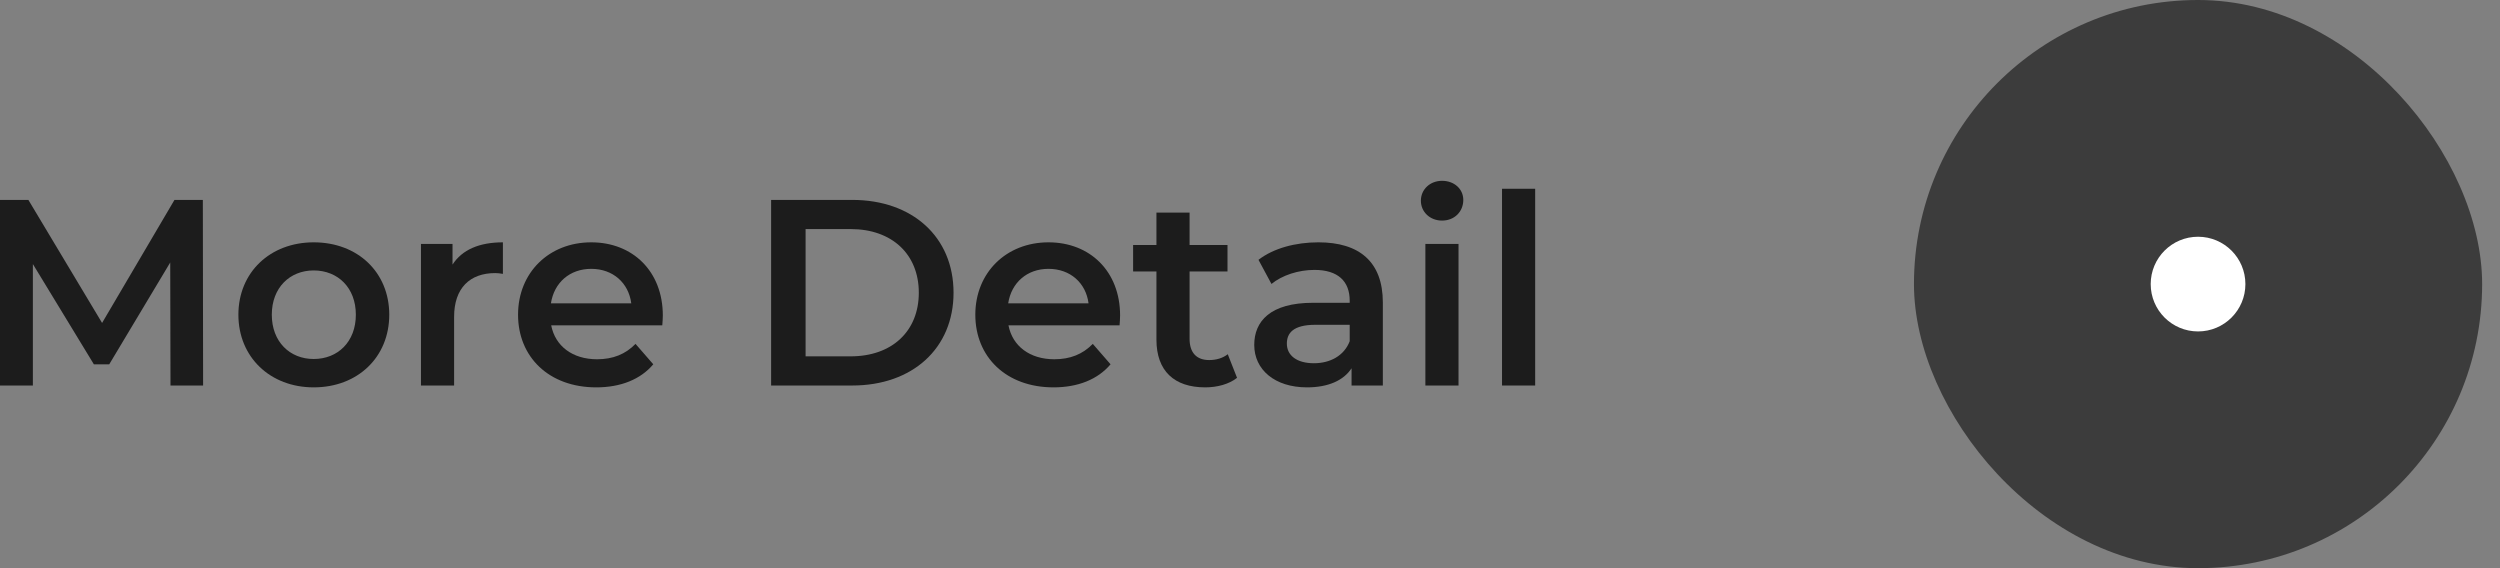
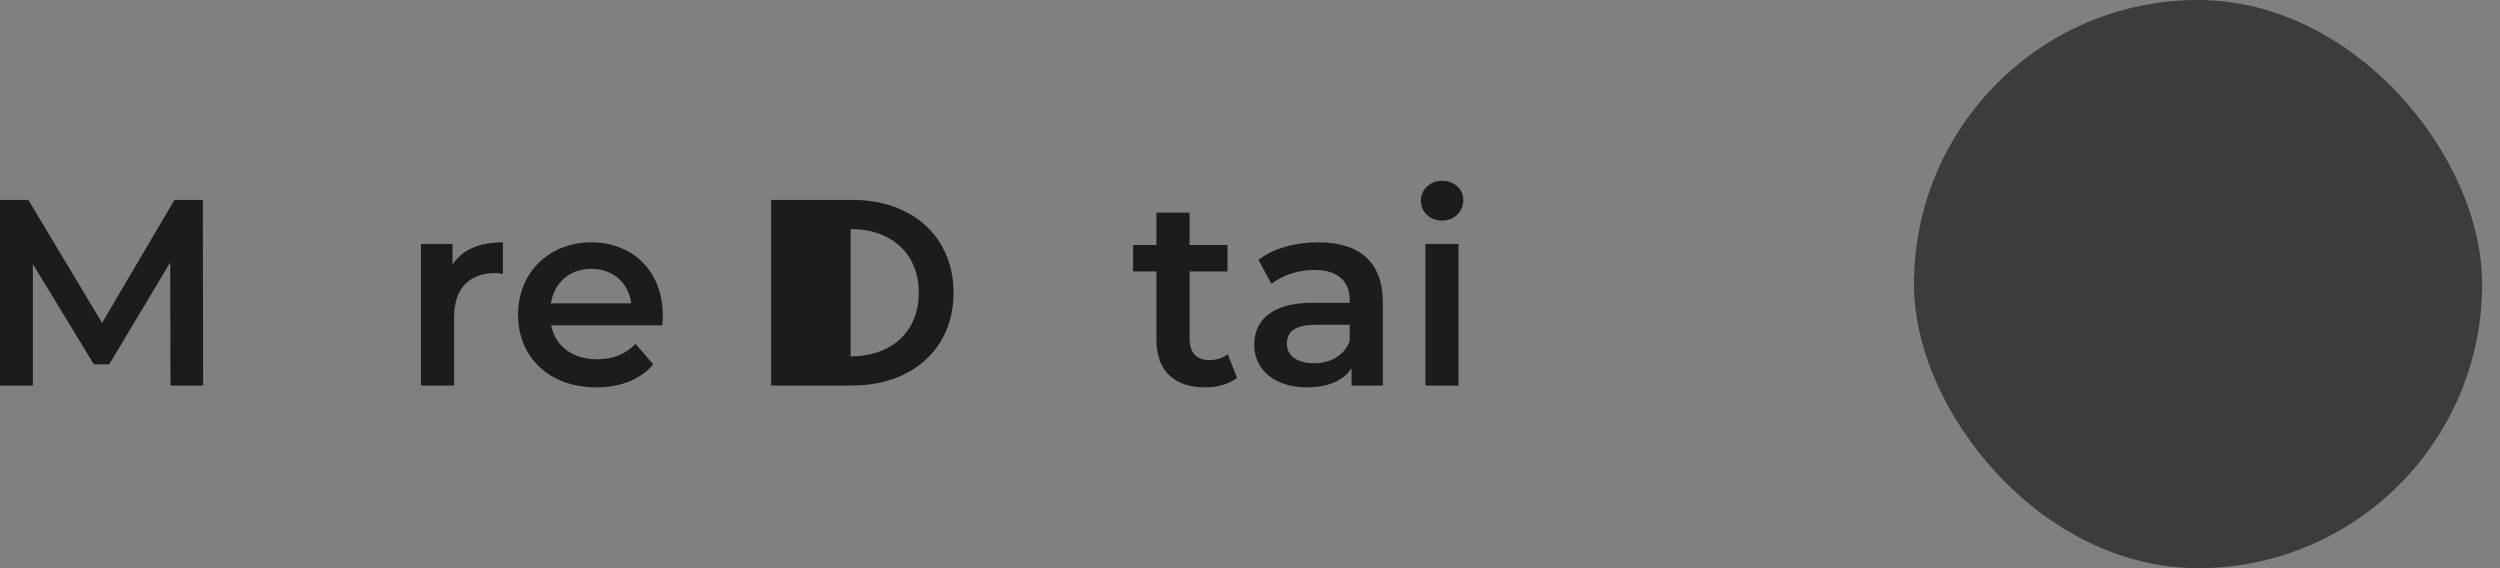
<svg xmlns="http://www.w3.org/2000/svg" width="132" height="30" viewBox="0 0 132 30" fill="none">
  <rect x="0" y="0" width="132" height="30" fill="#808080" stroke="none" />
-   <path d="M79.307 20.355V9.967H81.057V20.355H79.307Z" fill="#1C1C1C" />
  <path d="M76.142 11.647C75.498 11.647 75.022 11.185 75.022 10.597C75.022 10.009 75.498 9.547 76.142 9.547C76.786 9.547 77.262 9.981 77.262 10.555C77.262 11.171 76.8 11.647 76.142 11.647ZM75.26 20.355V12.879H77.01V20.355H75.26Z" fill="#1C1C1C" />
  <path d="M69.612 12.795C71.768 12.795 73.014 13.817 73.014 15.973V20.355H71.362V19.445C70.942 20.089 70.13 20.453 69.01 20.453C67.302 20.453 66.224 19.515 66.224 18.213C66.224 16.967 67.064 15.987 69.332 15.987H71.264V15.875C71.264 14.853 70.648 14.251 69.402 14.251C68.562 14.251 67.694 14.531 67.134 14.993L66.448 13.719C67.246 13.103 68.408 12.795 69.612 12.795ZM69.374 19.179C70.228 19.179 70.97 18.787 71.264 18.017V17.149H69.458C68.268 17.149 67.946 17.597 67.946 18.143C67.946 18.773 68.478 19.179 69.374 19.179Z" fill="#1C1C1C" />
  <path d="M64.826 18.703L65.316 19.949C64.896 20.285 64.266 20.453 63.636 20.453C61.998 20.453 61.06 19.585 61.06 17.933V14.335H59.828V12.935H61.06V11.227H62.81V12.935H64.812V14.335H62.81V17.891C62.81 18.619 63.174 19.011 63.846 19.011C64.21 19.011 64.56 18.913 64.826 18.703Z" fill="#1C1C1C" />
-   <path d="M59.141 16.659C59.141 16.799 59.127 17.009 59.113 17.177H53.247C53.457 18.269 54.367 18.969 55.669 18.969C56.509 18.969 57.167 18.703 57.699 18.157L58.637 19.235C57.965 20.033 56.915 20.453 55.627 20.453C53.121 20.453 51.497 18.843 51.497 16.617C51.497 14.391 53.135 12.795 55.361 12.795C57.545 12.795 59.141 14.321 59.141 16.659ZM55.361 14.195C54.227 14.195 53.401 14.923 53.233 16.015H57.475C57.335 14.937 56.509 14.195 55.361 14.195Z" fill="#1C1C1C" />
-   <path d="M40.715 20.355V10.555H44.999C48.177 10.555 50.347 12.515 50.347 15.455C50.347 18.395 48.177 20.355 44.999 20.355H40.715ZM42.535 18.815H44.915C47.099 18.815 48.513 17.485 48.513 15.455C48.513 13.425 47.099 12.095 44.915 12.095H42.535V18.815Z" fill="#1C1C1C" />
+   <path d="M40.715 20.355V10.555H44.999C48.177 10.555 50.347 12.515 50.347 15.455C50.347 18.395 48.177 20.355 44.999 20.355H40.715ZM42.535 18.815H44.915C47.099 18.815 48.513 17.485 48.513 15.455C48.513 13.425 47.099 12.095 44.915 12.095V18.815Z" fill="#1C1C1C" />
  <path d="M34.997 16.659C34.997 16.799 34.983 17.009 34.969 17.177H29.103C29.313 18.269 30.223 18.969 31.525 18.969C32.365 18.969 33.023 18.703 33.555 18.157L34.493 19.235C33.821 20.033 32.771 20.453 31.483 20.453C28.977 20.453 27.353 18.843 27.353 16.617C27.353 14.391 28.991 12.795 31.217 12.795C33.401 12.795 34.997 14.321 34.997 16.659ZM31.217 14.195C30.083 14.195 29.257 14.923 29.089 16.015H33.331C33.191 14.937 32.365 14.195 31.217 14.195Z" fill="#1C1C1C" />
  <path d="M23.893 13.971C24.397 13.187 25.307 12.795 26.553 12.795V14.461C26.399 14.433 26.273 14.419 26.147 14.419C24.817 14.419 23.977 15.203 23.977 16.729V20.355H22.227V12.879H23.893V13.971Z" fill="#1C1C1C" />
-   <path d="M16.563 20.453C14.267 20.453 12.587 18.857 12.587 16.617C12.587 14.377 14.267 12.795 16.563 12.795C18.887 12.795 20.553 14.377 20.553 16.617C20.553 18.857 18.887 20.453 16.563 20.453ZM16.563 18.955C17.837 18.955 18.789 18.045 18.789 16.617C18.789 15.189 17.837 14.279 16.563 14.279C15.303 14.279 14.351 15.189 14.351 16.617C14.351 18.045 15.303 18.955 16.563 18.955Z" fill="#1C1C1C" />
  <path d="M10.724 20.355H9.002L8.988 13.859L5.768 19.235H4.956L1.736 13.943V20.355H0V10.555H1.498L5.39 17.051L9.212 10.555H10.71L10.724 20.355Z" fill="#1C1C1C" />
  <rect x="101.057" width="30" height="30" rx="15" fill="#3C3C3C" />
-   <circle cx="116.057" cy="15" r="2.5" fill="white" />
</svg>